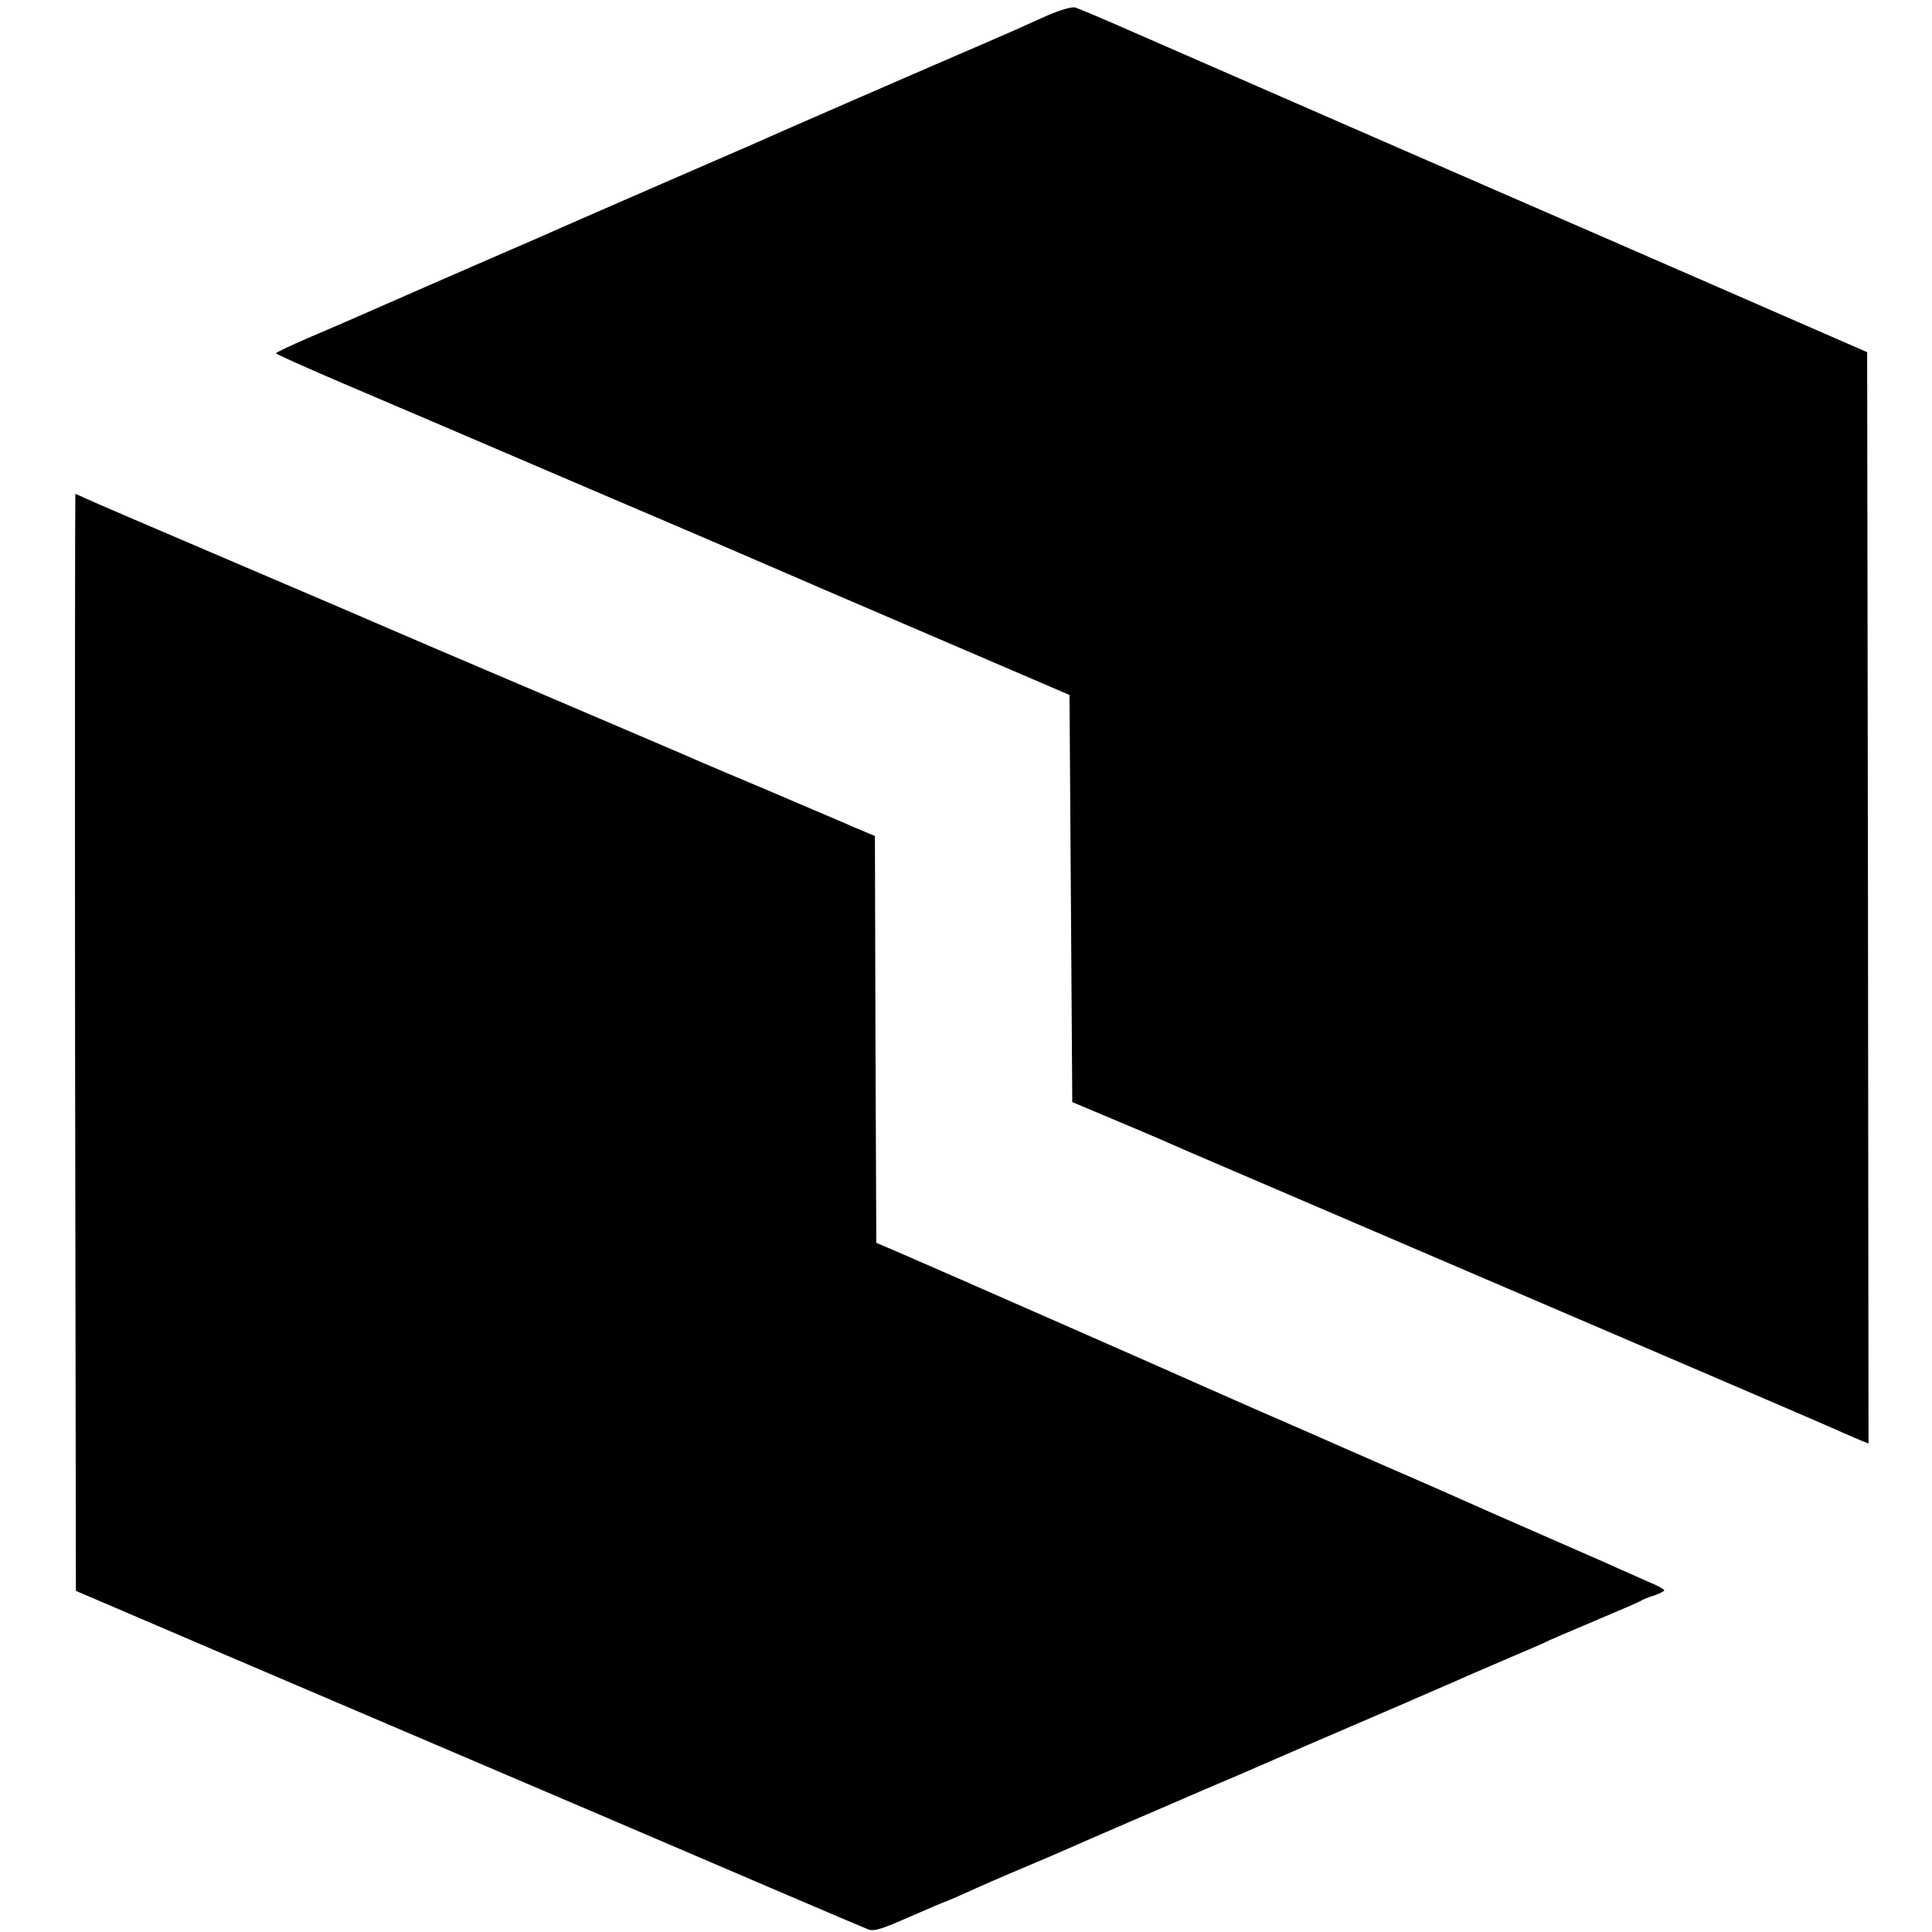
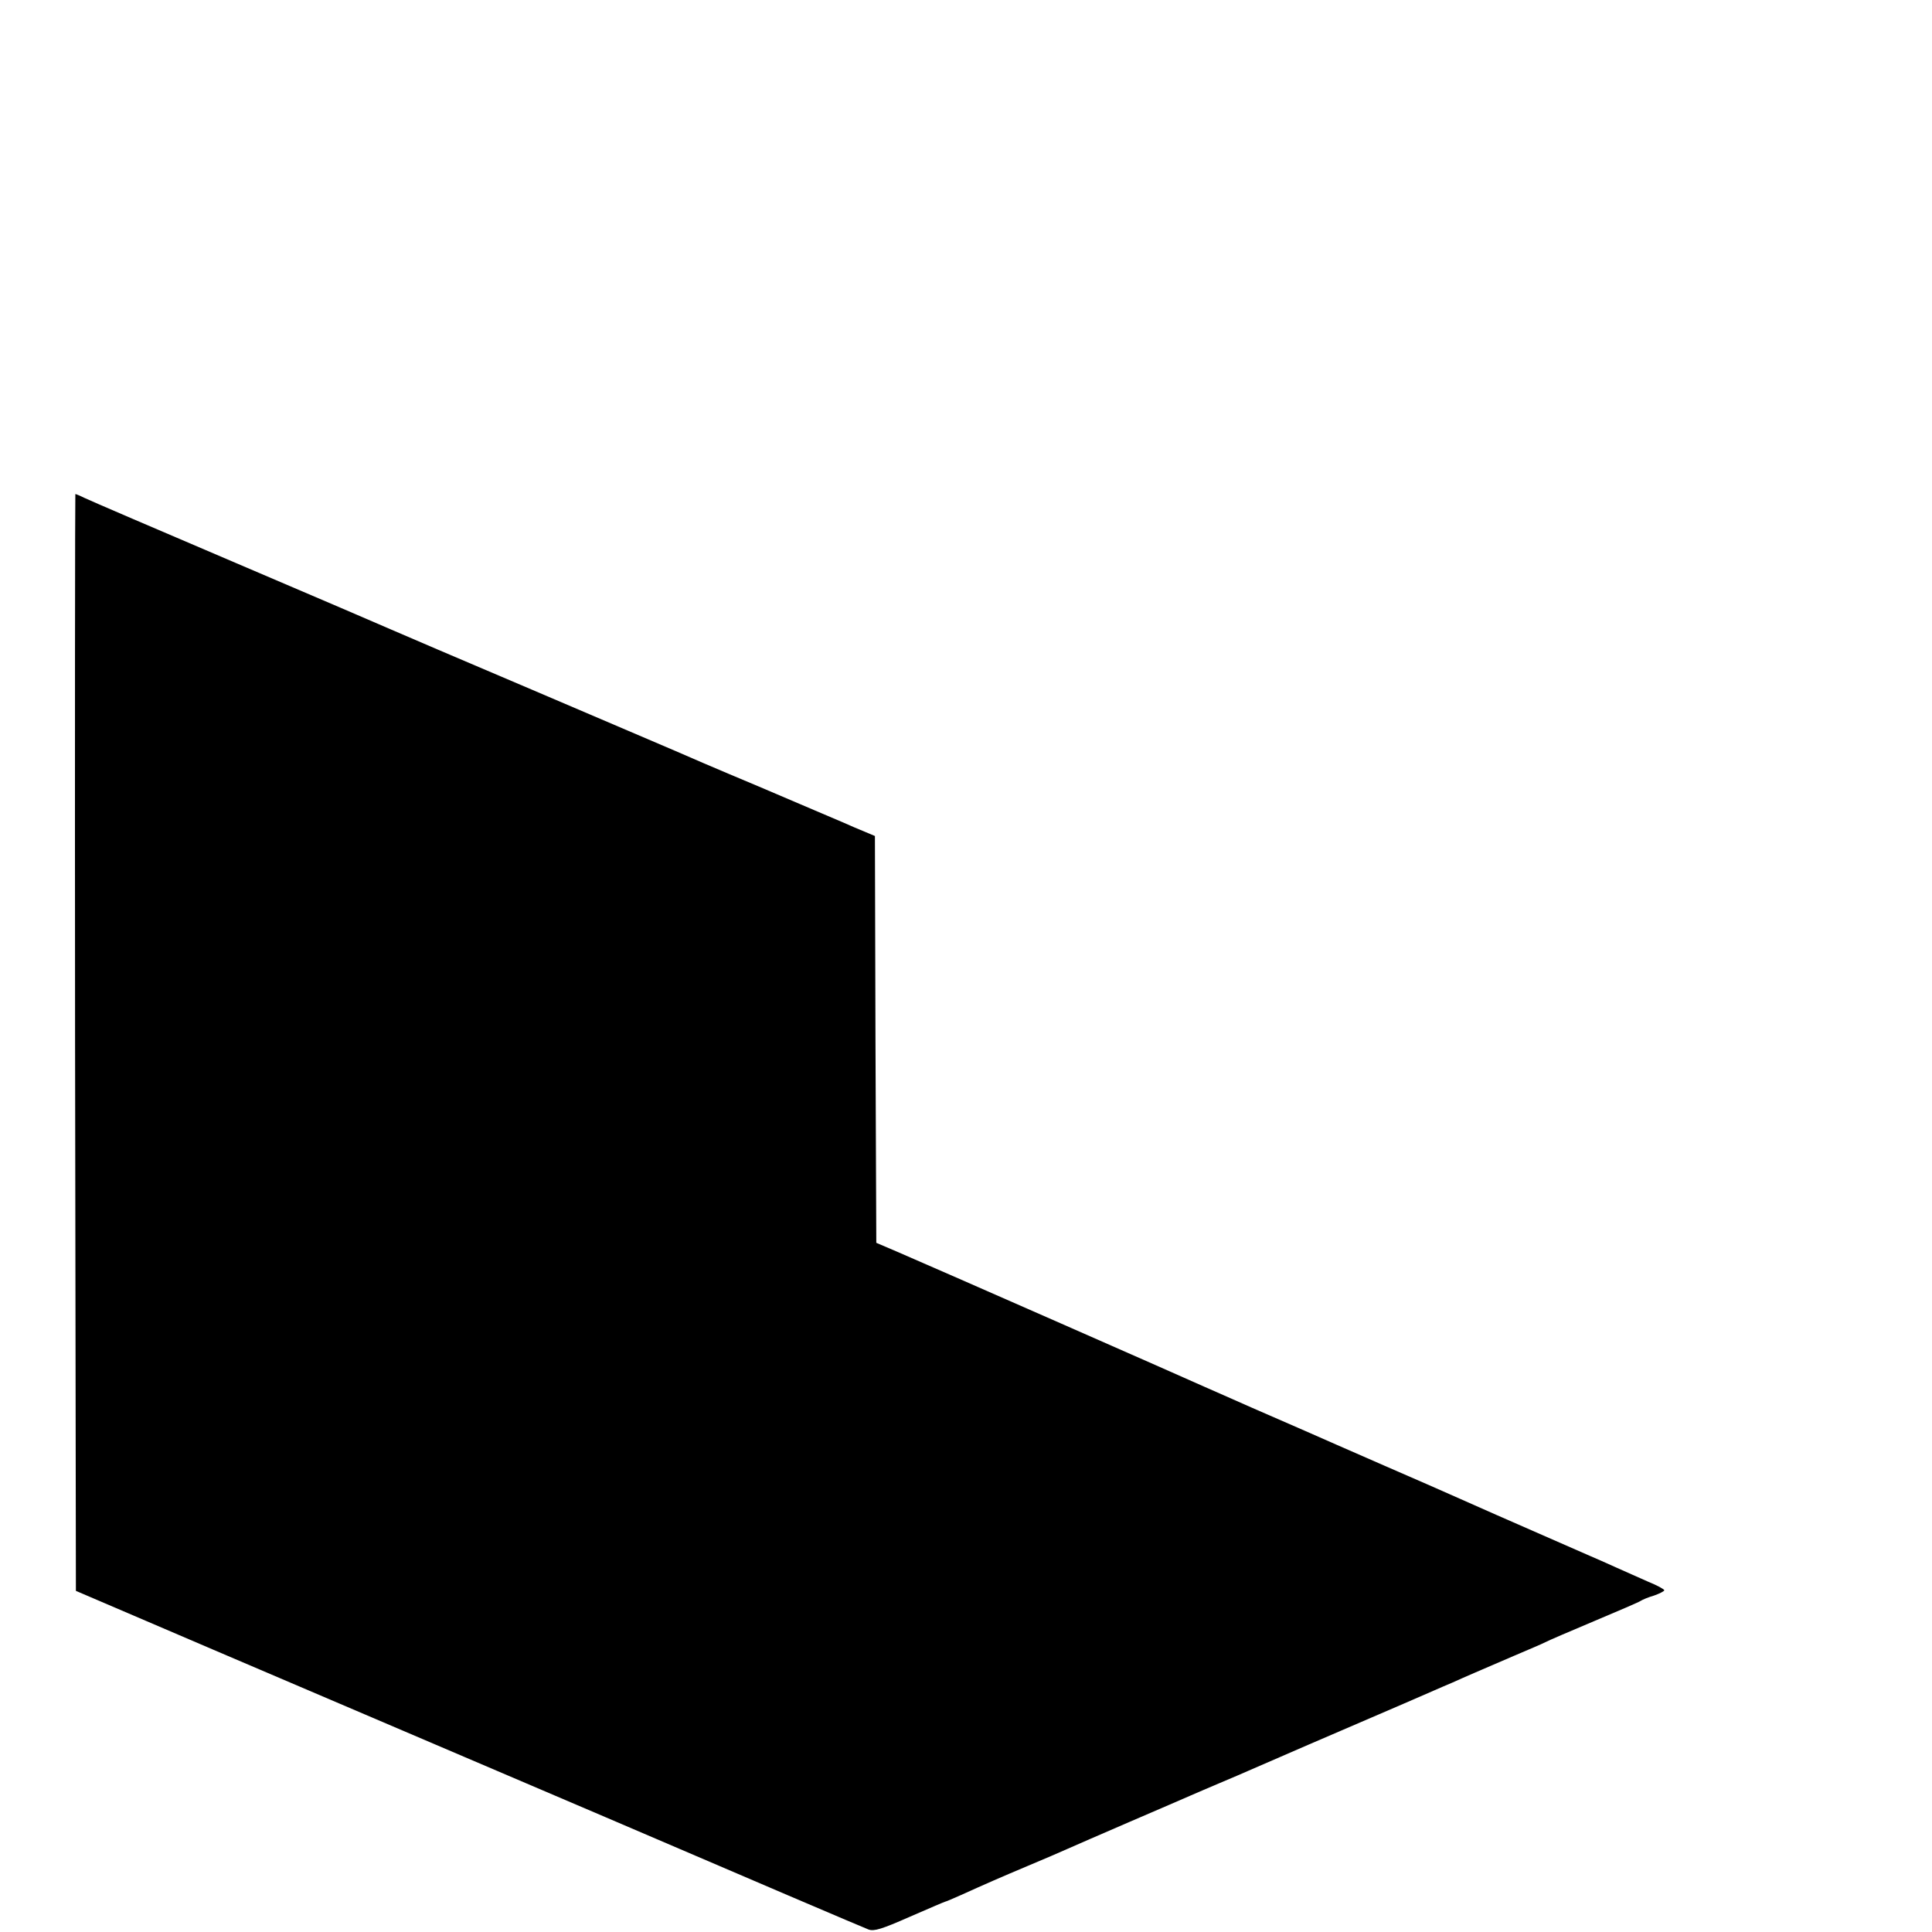
<svg xmlns="http://www.w3.org/2000/svg" version="1.0" width="700pt" height="700pt" viewBox="0 0 700 700" preserveAspectRatio="xMidYMid meet">
  <g transform="translate(0,700) scale(0.1,-0.1)" fill="#000000" stroke="none">
-     <path d="M3795 6944 c-44 -20 -98 -44 -120 -54 -23 -10 -88 -38 -145 -63 -117 -50 -738 -320 -785 -342 -16 -7 -172 -75 -345 -150 -173 -75 -335 -146 -360 -157 -25 -11 -110 -49 -190 -83 -118 -51 -459 -200 -595 -260 -16 -7 -81 -35 -142 -61 -62 -27 -113 -51 -113 -54 0 -3 107 -51 238 -107 130 -55 538 -230 907 -388 369 -157 679 -291 690 -296 11 -5 250 -108 530 -228 l510 -219 5 -737 5 -738 140 -59 c77 -32 154 -65 170 -72 17 -8 174 -76 350 -151 1861 -798 2066 -886 2130 -915 27 -12 60 -26 72 -31 l23 -9 -2 1977 -3 1977 -440 192 c-242 105 -453 198 -470 205 -376 163 -1604 699 -1775 774 -91 40 -174 75 -185 78 -12 3 -53 -9 -100 -29z" />
    <path d="M272 3223 l3 -1987 495 -212 c272 -116 913 -390 1424 -608 510 -219 939 -402 953 -407 20 -7 47 1 149 46 69 30 127 55 129 55 2 0 28 11 57 24 93 42 141 63 243 106 55 23 118 50 140 60 22 10 126 55 230 100 105 45 204 88 220 95 17 7 64 28 105 45 41 17 89 38 105 45 17 7 167 73 335 145 168 72 320 138 338 146 17 8 47 20 65 28 17 8 52 23 77 34 25 11 90 39 144 62 54 23 106 45 115 50 9 5 88 39 176 76 88 37 165 70 170 74 6 4 27 13 48 19 20 7 37 16 37 19 0 4 -26 18 -58 31 -31 14 -84 37 -117 52 -33 15 -76 34 -95 42 -250 109 -481 211 -505 222 -16 7 -124 55 -240 105 -115 50 -244 107 -285 125 -41 18 -129 56 -195 85 -66 29 -142 63 -170 75 -50 23 -973 429 -1115 490 l-75 32 -3 737 -2 737 -38 16 c-20 8 -55 23 -77 33 -22 9 -159 68 -305 130 -146 61 -283 120 -305 130 -22 9 -254 109 -515 220 -261 111 -493 210 -515 220 -22 10 -274 118 -560 240 -286 122 -533 228 -549 236 -16 8 -31 14 -33 14 -1 0 -2 -894 -1 -1987z" />
  </g>
</svg>